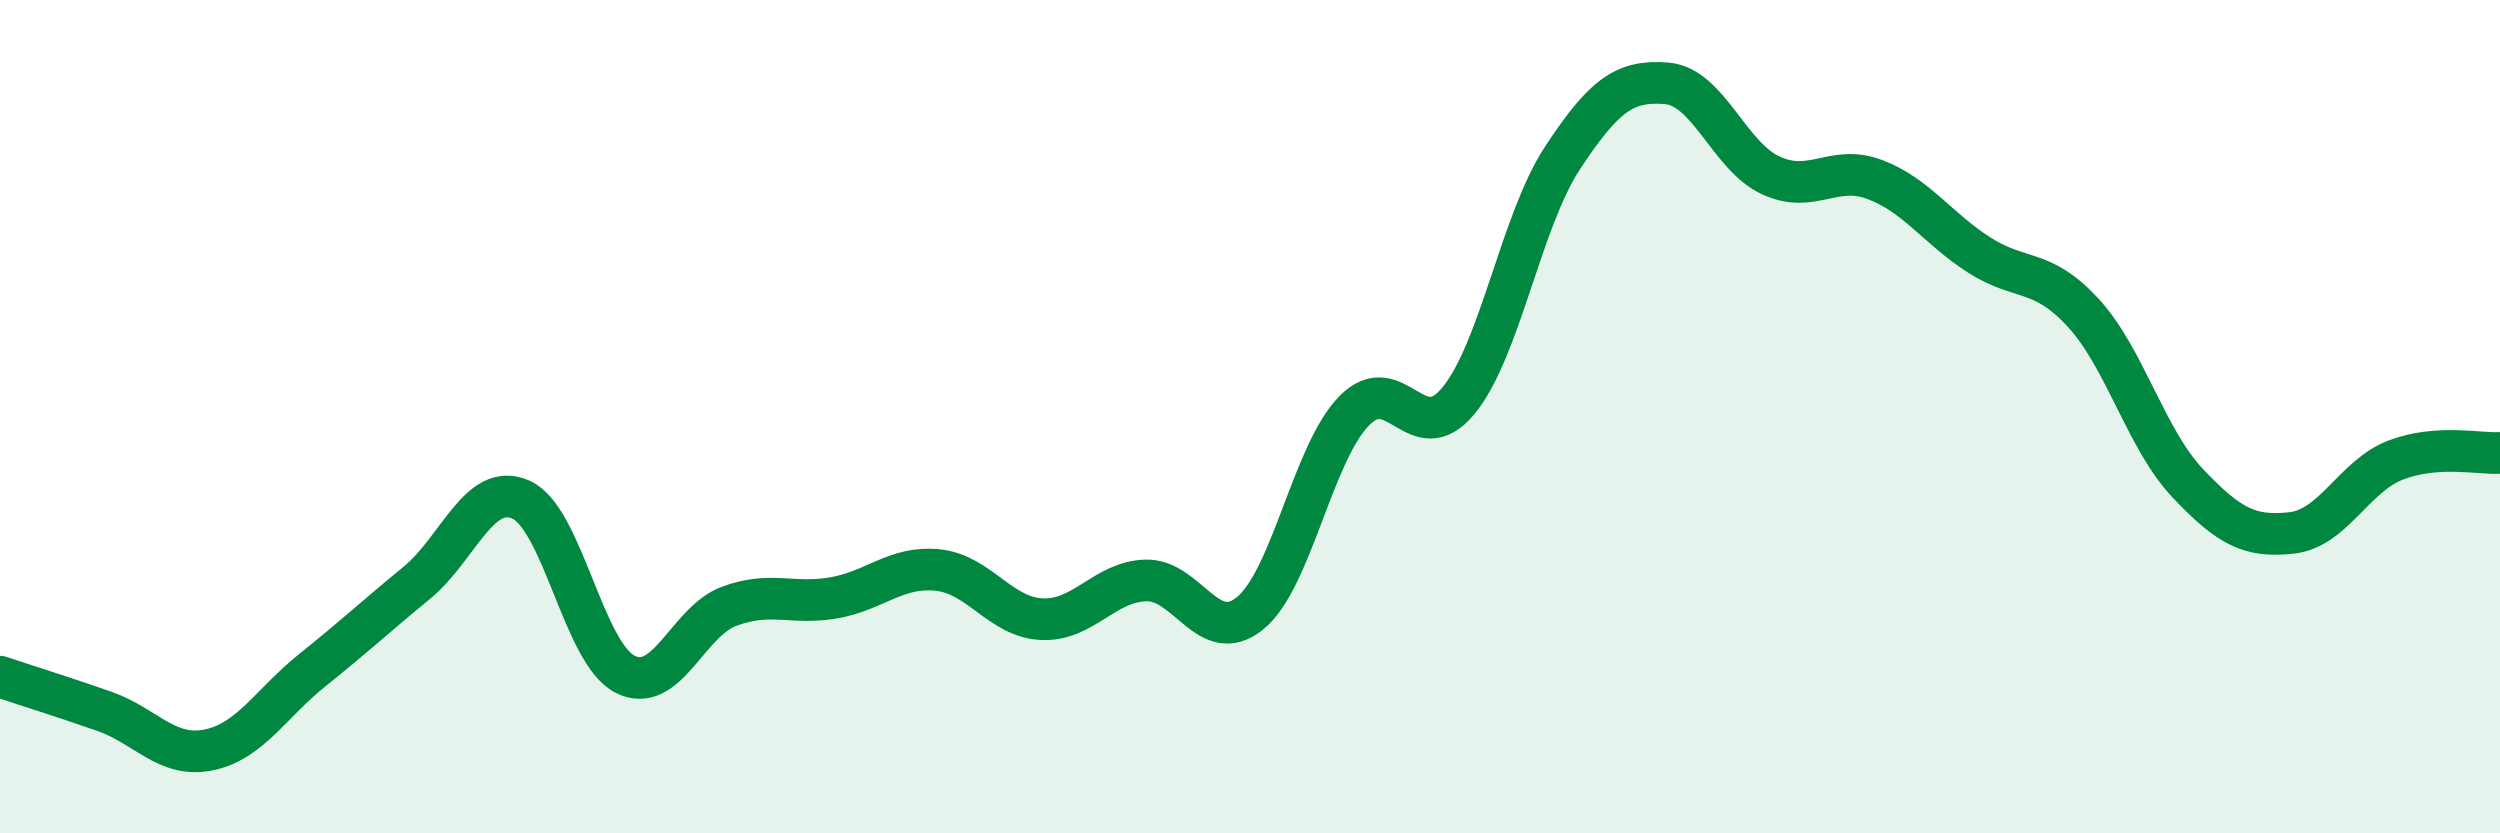
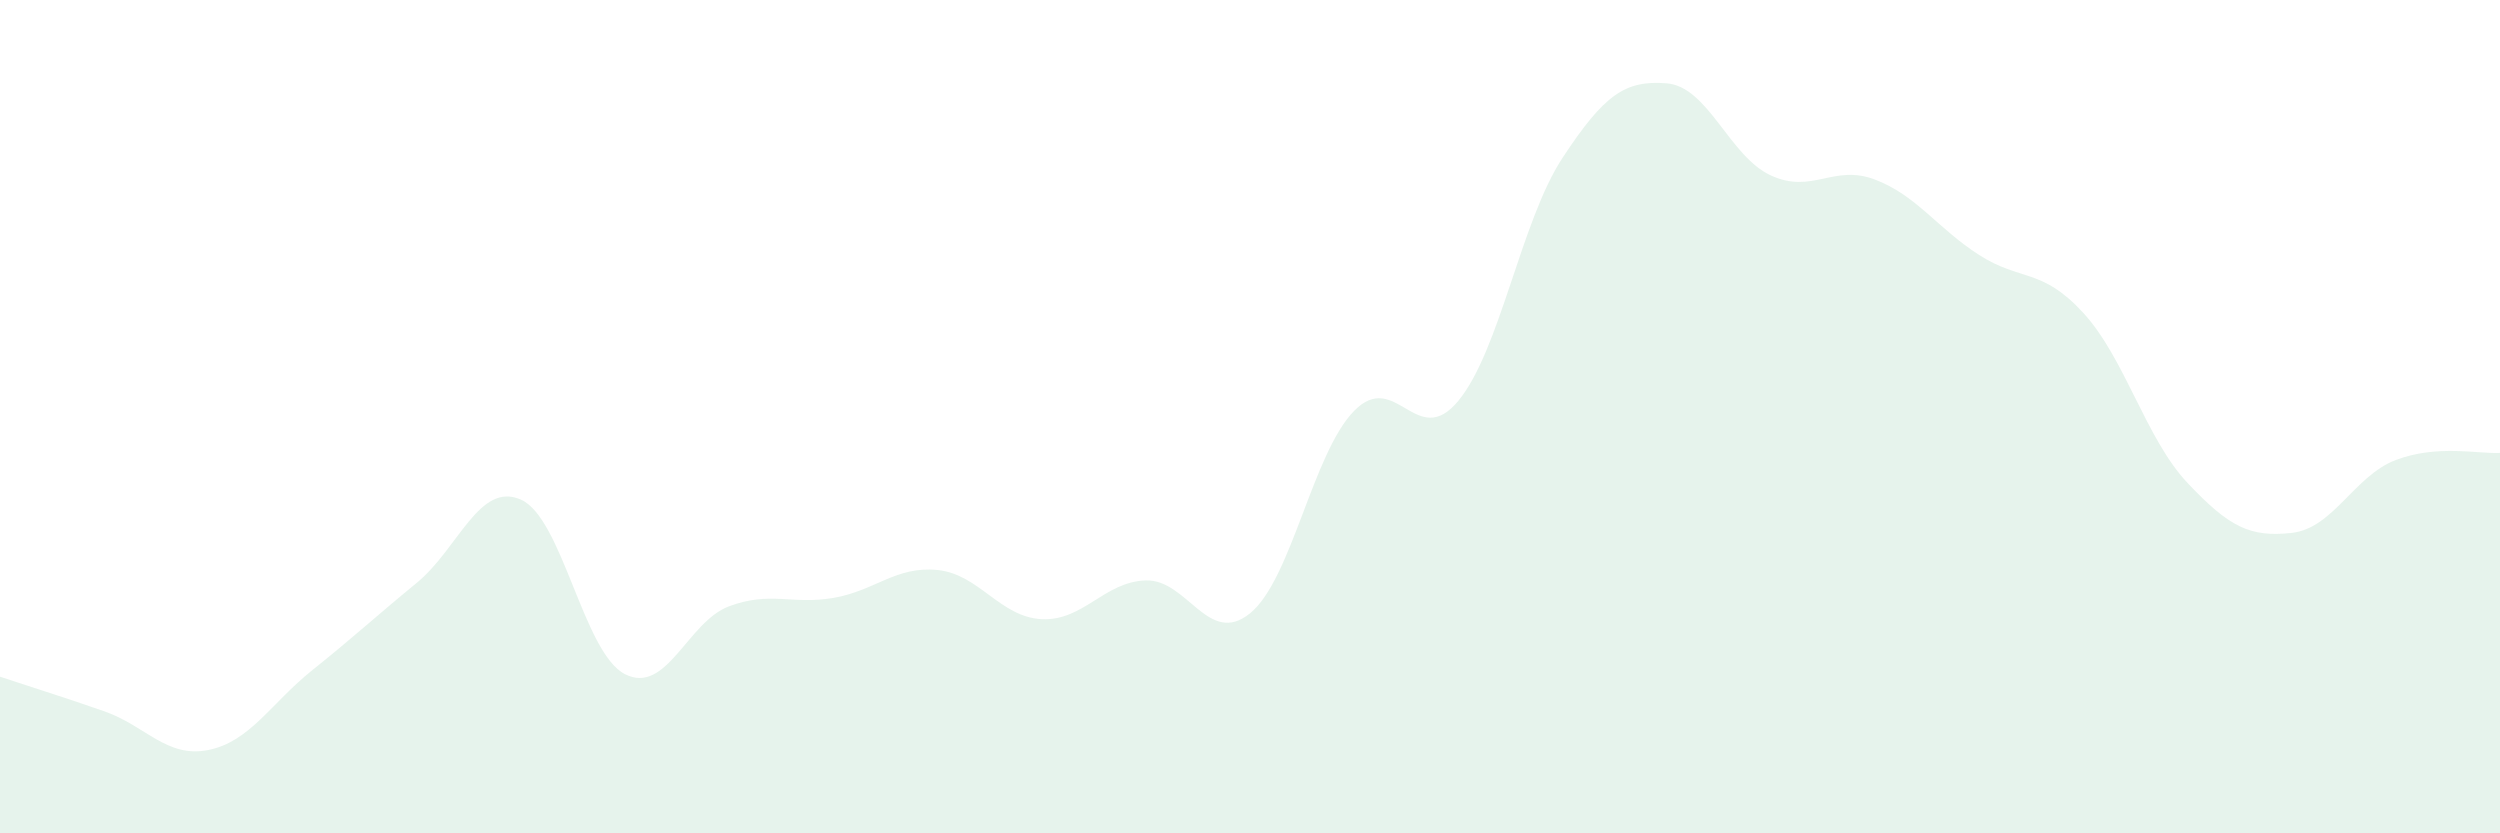
<svg xmlns="http://www.w3.org/2000/svg" width="60" height="20" viewBox="0 0 60 20">
  <path d="M 0,16.24 C 0.5,16.41 1.5,16.72 2.5,17.07 C 3.5,17.42 4,18.2 5,18 C 6,17.8 6.5,16.88 7.5,16.08 C 8.5,15.28 9,14.81 10,13.99 C 11,13.17 11.5,11.55 12.5,11.99 C 13.5,12.43 14,15.67 15,16.18 C 16,16.69 16.5,14.92 17.5,14.55 C 18.5,14.18 19,14.52 20,14.35 C 21,14.18 21.5,13.58 22.5,13.68 C 23.5,13.78 24,14.81 25,14.86 C 26,14.91 26.5,13.96 27.5,13.93 C 28.5,13.9 29,15.53 30,14.72 C 31,13.91 31.5,10.88 32.5,9.86 C 33.5,8.84 34,10.83 35,9.62 C 36,8.41 36.5,5.31 37.5,3.79 C 38.5,2.27 39,1.92 40,2 C 41,2.08 41.5,3.75 42.5,4.21 C 43.5,4.67 44,3.93 45,4.31 C 46,4.69 46.5,5.48 47.5,6.12 C 48.5,6.76 49,6.42 50,7.51 C 51,8.6 51.5,10.53 52.5,11.59 C 53.5,12.65 54,12.9 55,12.79 C 56,12.68 56.5,11.42 57.5,11.04 C 58.5,10.66 59.5,10.9 60,10.87L60 20L0 20Z" fill="#008740" opacity="0.1" stroke-linecap="round" stroke-linejoin="round" />
-   <path d="M 0,16.24 C 0.5,16.41 1.5,16.72 2.5,17.07 C 3.5,17.42 4,18.2 5,18 C 6,17.8 6.5,16.88 7.5,16.08 C 8.5,15.28 9,14.81 10,13.99 C 11,13.17 11.5,11.55 12.5,11.99 C 13.5,12.43 14,15.67 15,16.18 C 16,16.69 16.5,14.92 17.5,14.55 C 18.5,14.18 19,14.52 20,14.35 C 21,14.18 21.5,13.58 22.5,13.68 C 23.5,13.78 24,14.81 25,14.86 C 26,14.91 26.5,13.96 27.5,13.93 C 28.5,13.9 29,15.53 30,14.72 C 31,13.91 31.5,10.88 32.5,9.86 C 33.5,8.84 34,10.83 35,9.62 C 36,8.41 36.5,5.31 37.5,3.79 C 38.5,2.27 39,1.92 40,2 C 41,2.08 41.5,3.75 42.5,4.21 C 43.5,4.67 44,3.93 45,4.31 C 46,4.69 46.5,5.48 47.5,6.12 C 48.5,6.76 49,6.42 50,7.51 C 51,8.6 51.5,10.53 52.5,11.59 C 53.5,12.65 54,12.9 55,12.79 C 56,12.68 56.5,11.42 57.5,11.04 C 58.5,10.66 59.5,10.9 60,10.87" stroke="#008740" stroke-width="1" fill="none" stroke-linecap="round" stroke-linejoin="round" />
</svg>